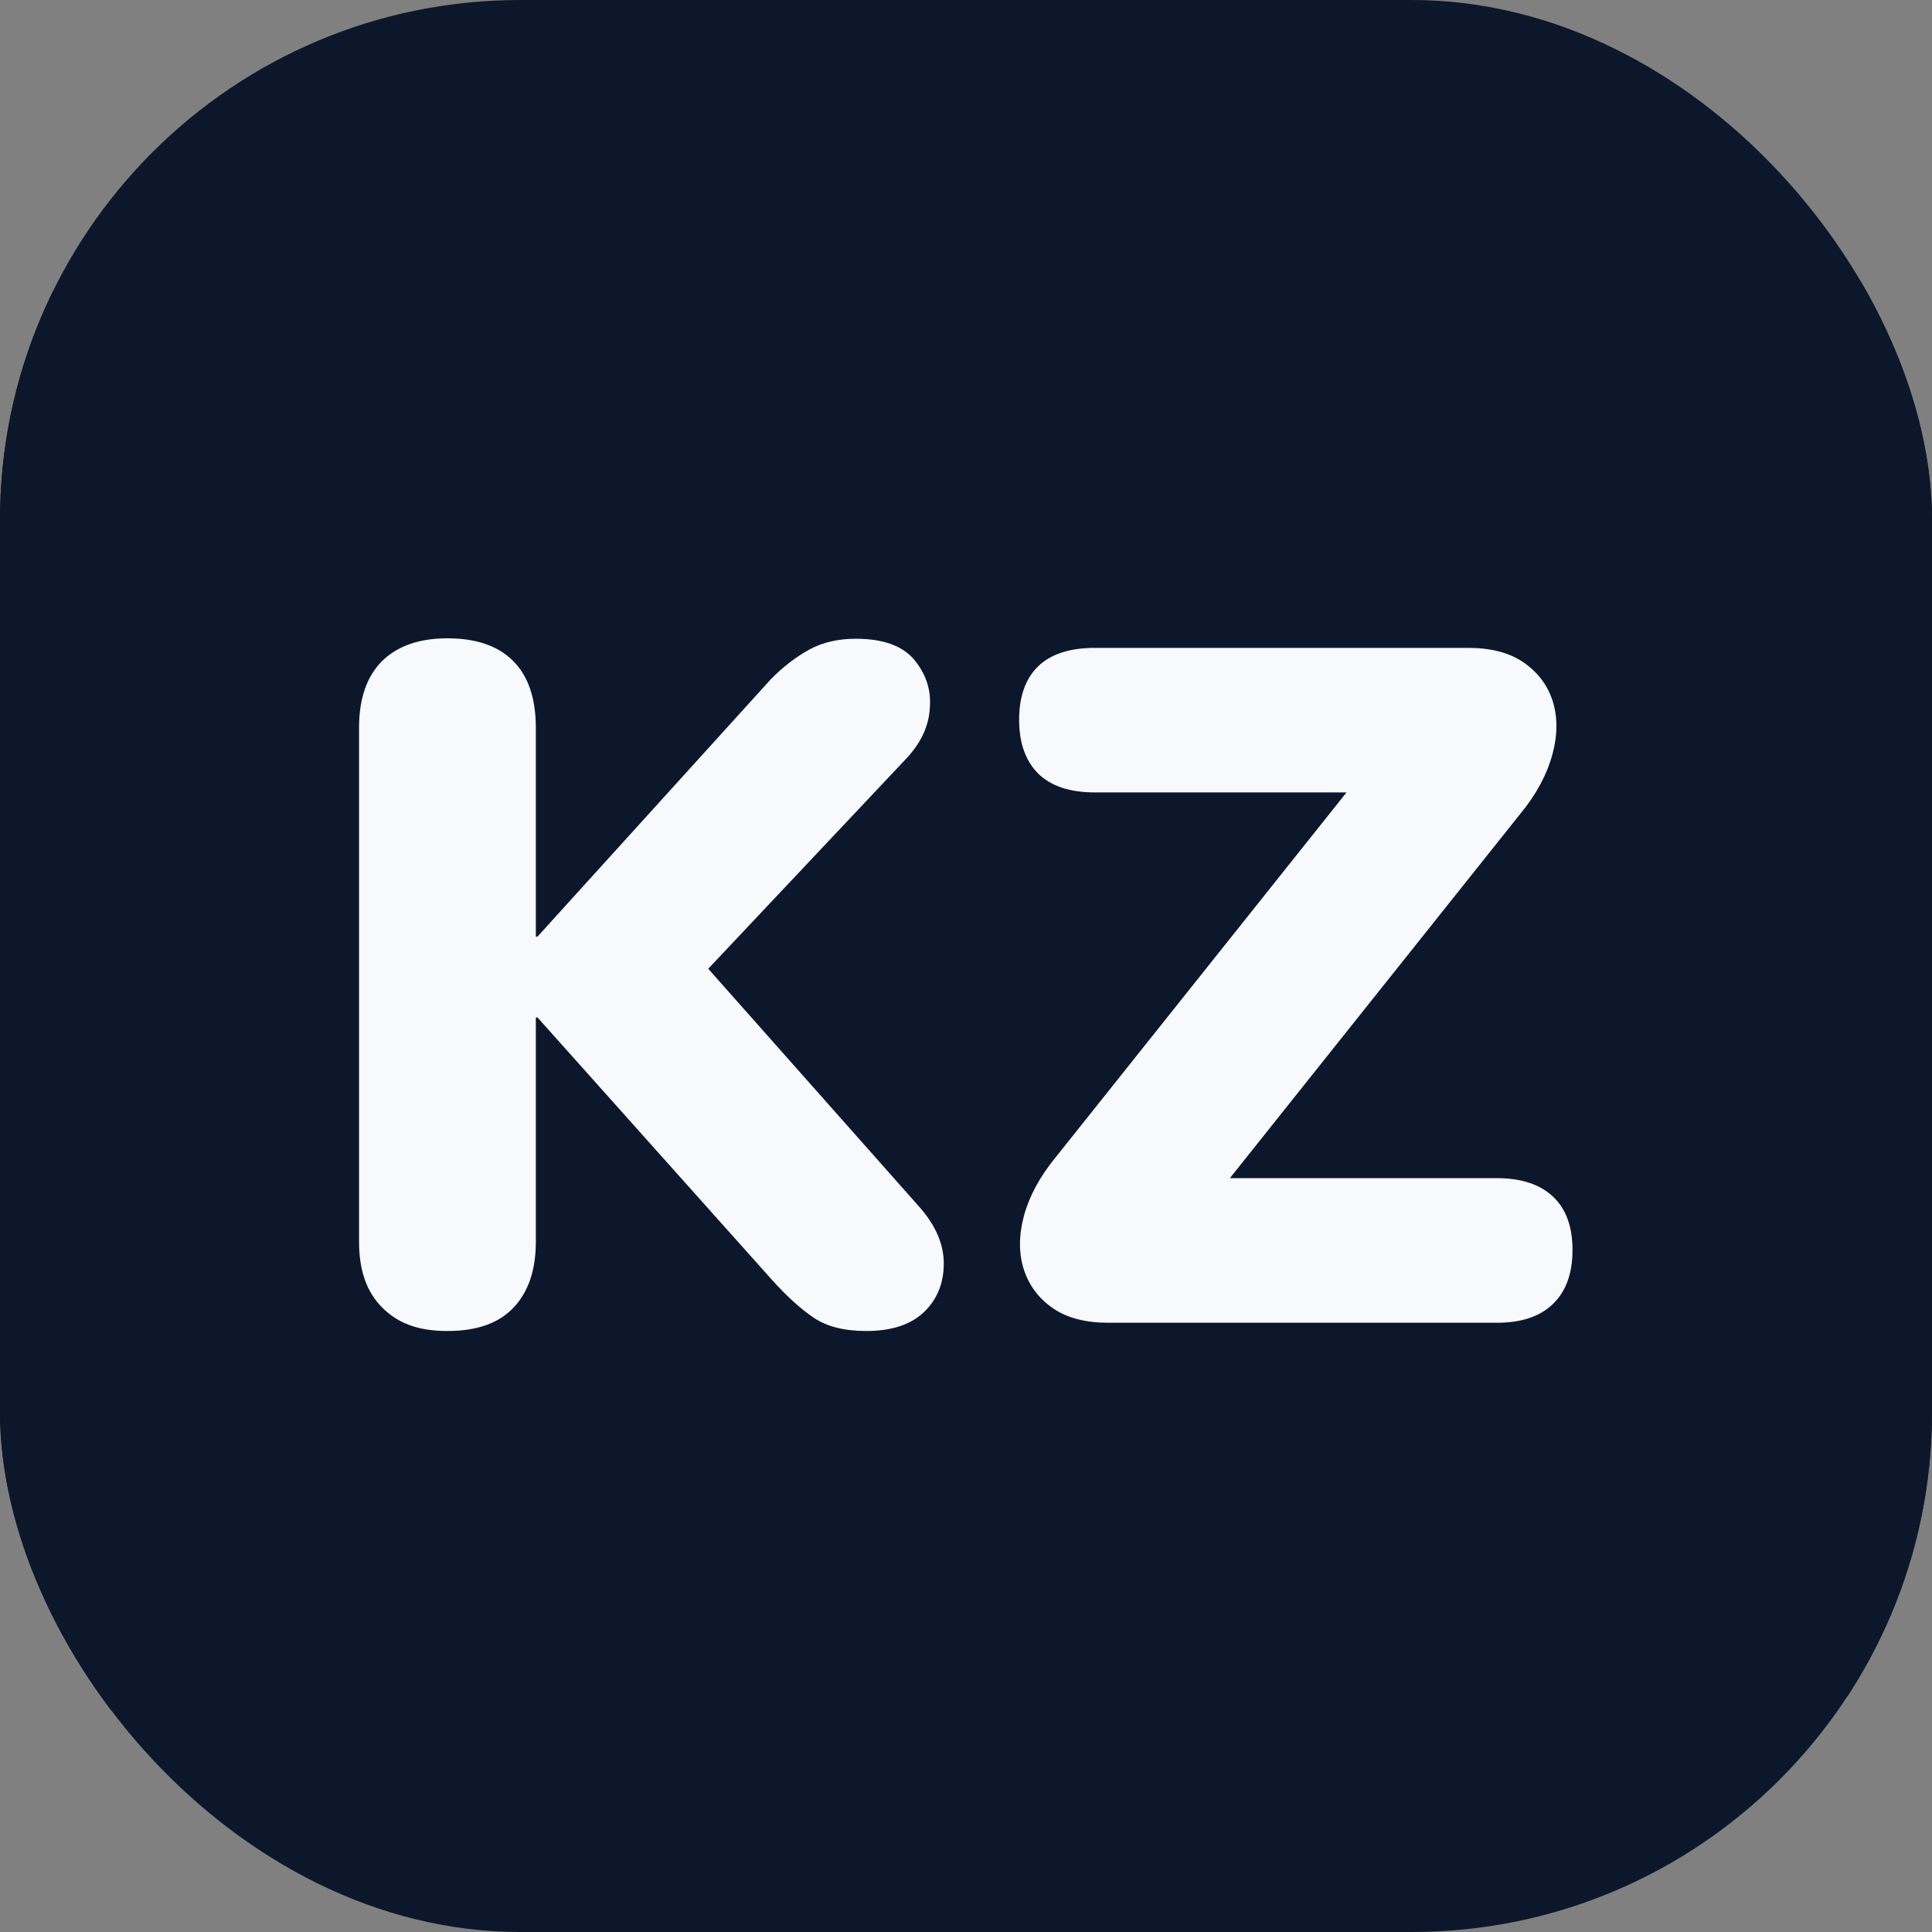
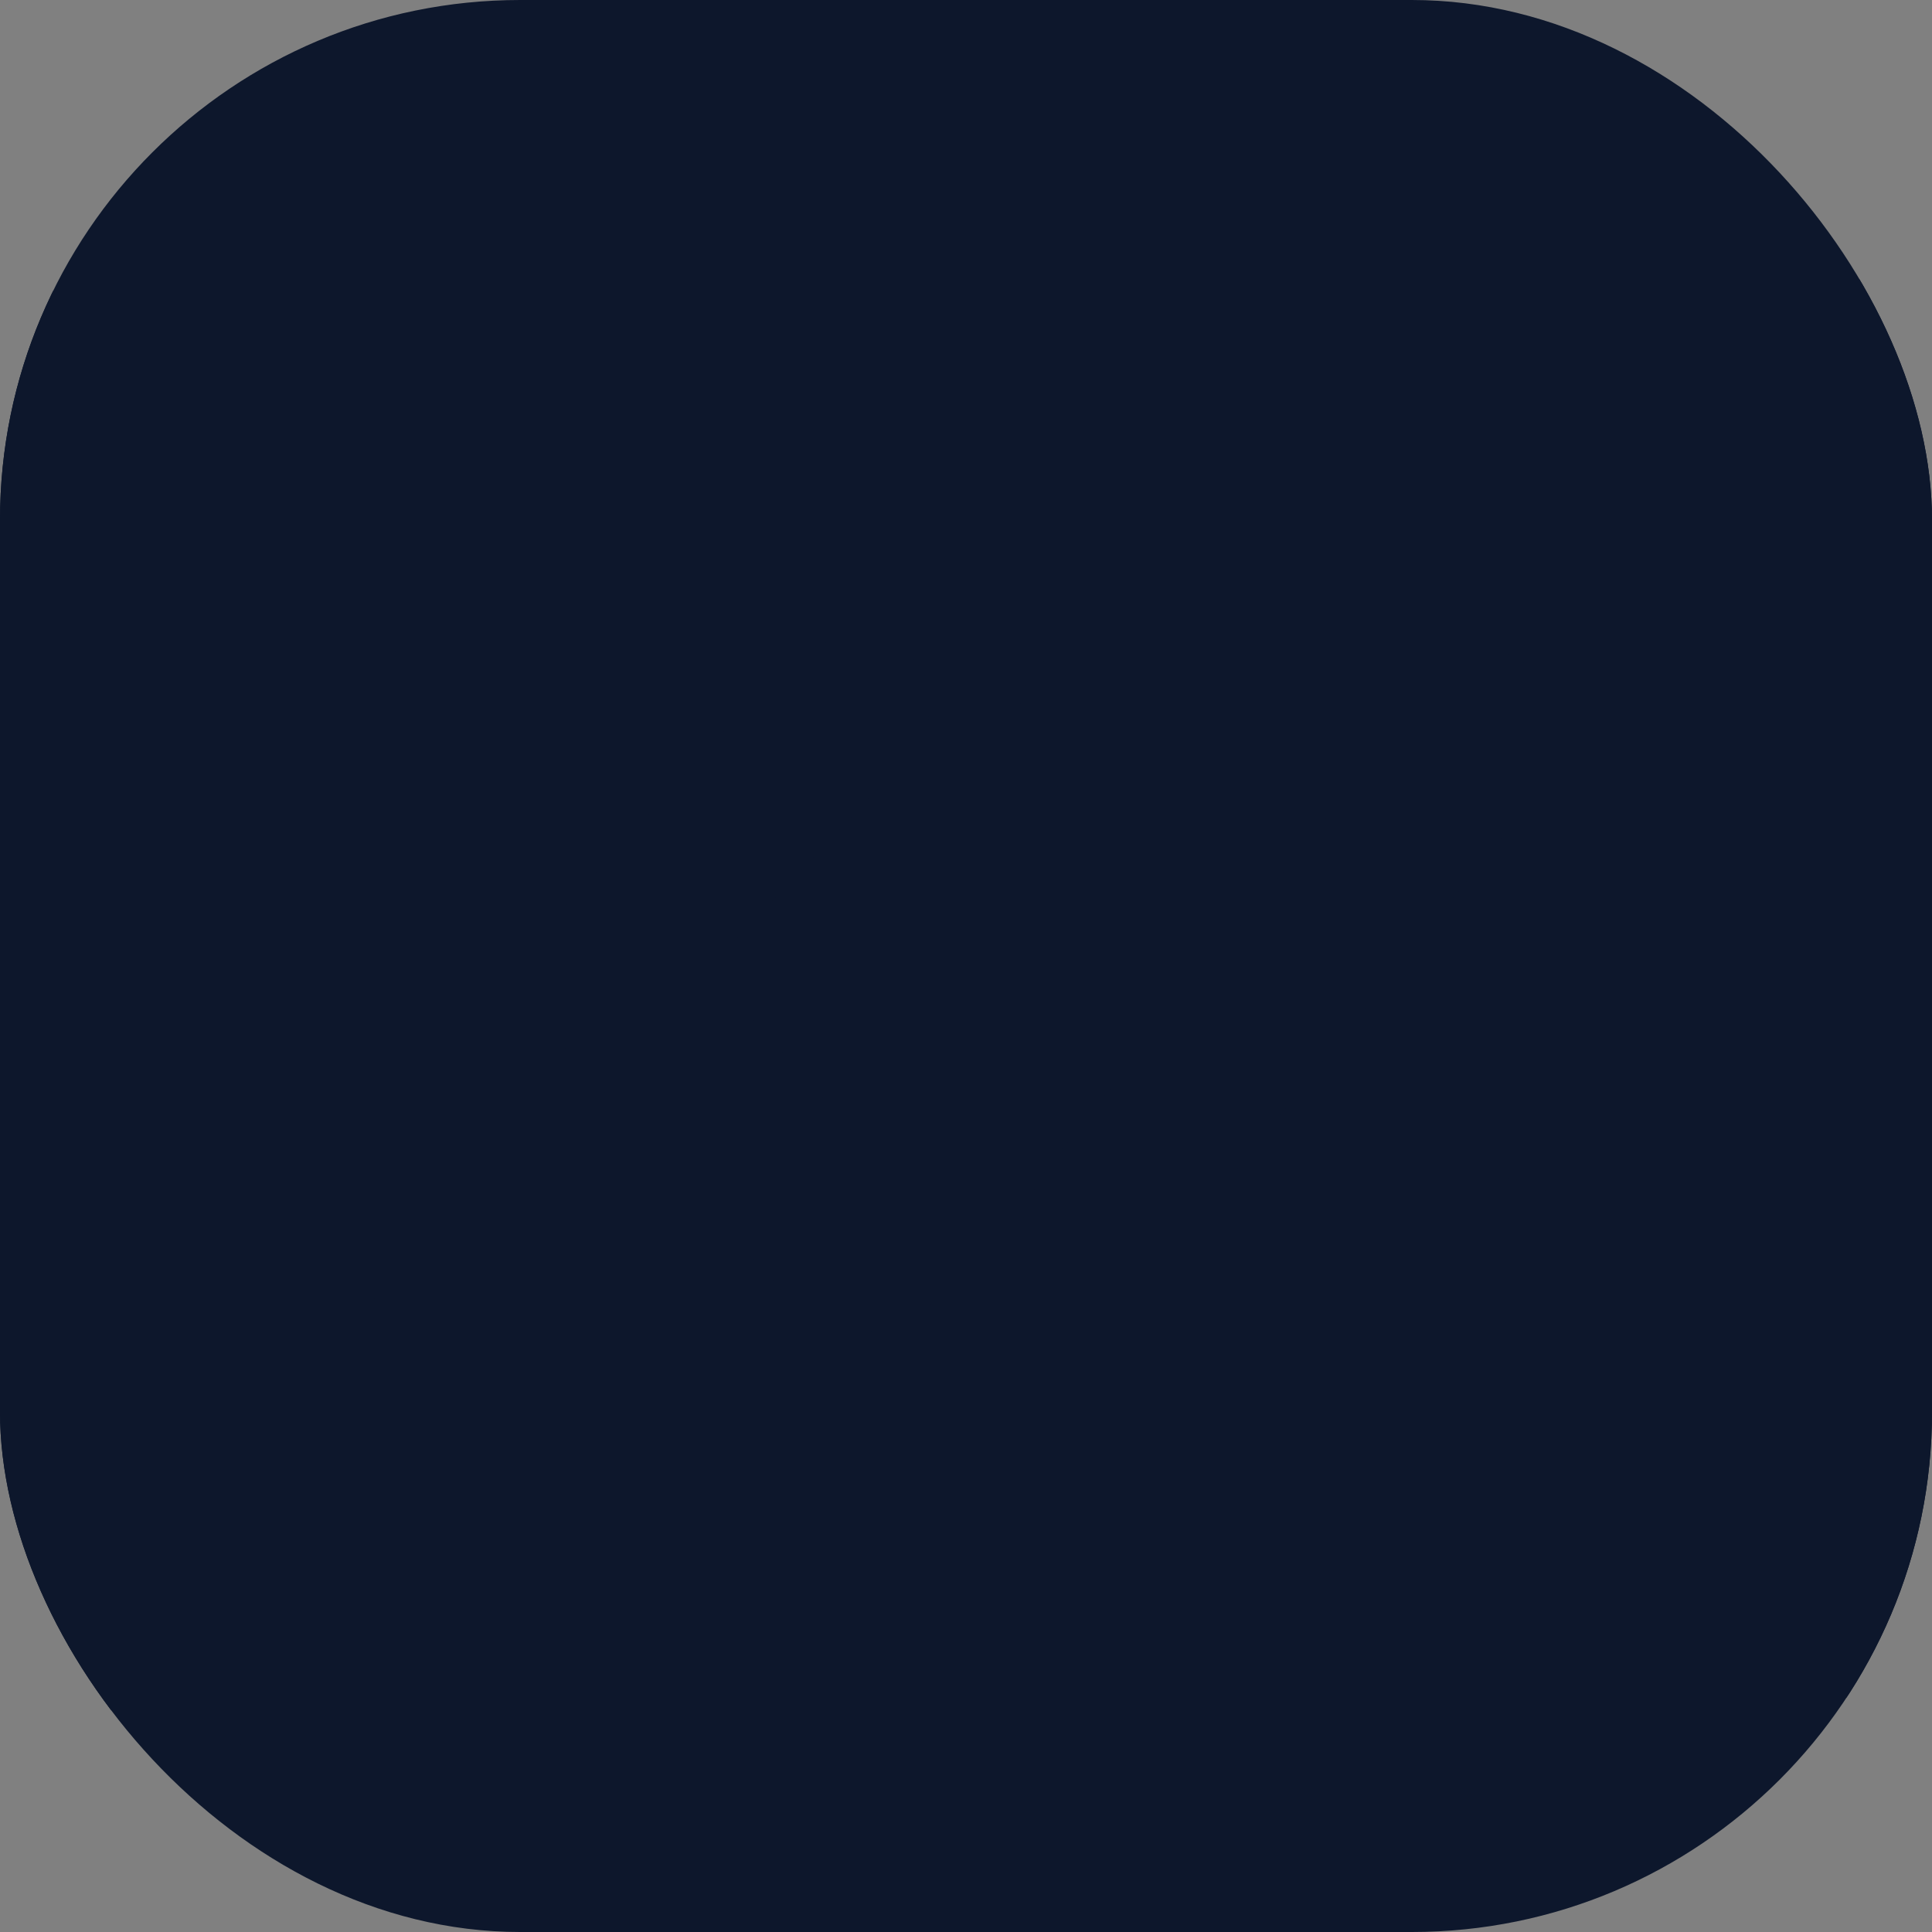
<svg xmlns="http://www.w3.org/2000/svg" width="26" height="26" viewBox="0 0 26 26" fill="none">
  <rect x="0" y="0" width="26" height="26" fill="#808080" stroke="none" />
  <g clip-path="url(#clip0_159_11643)">
    <rect width="26" height="26" rx="7" fill="#0D172C" />
-     <rect x="2" y="7" width="21" height="12" fill="#F7F9FD" />
    <path fill-rule="evenodd" clip-rule="evenodd" d="M22.141 3H3.859C0.625 3 -2 5.625 -2 8.859V17.648C-2 20.883 0.625 23.508 3.859 23.508H22.141C25.375 23.508 28 20.883 28 17.648V8.859C28 5.625 25.375 3 22.141 3ZM12.438 17.654C12.262 17.824 12.004 17.912 11.658 17.912C11.365 17.912 11.131 17.854 10.955 17.736C10.779 17.619 10.586 17.443 10.381 17.215L7.234 13.693H7.211V16.711C7.211 17.092 7.111 17.385 6.912 17.596C6.713 17.807 6.42 17.912 6.021 17.912C5.623 17.912 5.354 17.807 5.143 17.596C4.932 17.385 4.832 17.092 4.832 16.711V9.791C4.832 9.398 4.938 9.1 5.143 8.895C5.348 8.695 5.641 8.59 6.021 8.59C6.402 8.59 6.701 8.689 6.906 8.895C7.105 9.094 7.211 9.393 7.211 9.791V12.604H7.234L10.369 9.146C10.533 8.977 10.709 8.842 10.891 8.742C11.072 8.643 11.283 8.596 11.518 8.596C11.881 8.596 12.139 8.689 12.297 8.871C12.455 9.059 12.531 9.27 12.514 9.516C12.502 9.762 12.402 9.984 12.209 10.195L9.531 13.037L12.367 16.236C12.59 16.488 12.701 16.74 12.701 17.004C12.701 17.268 12.613 17.484 12.438 17.654ZM20.898 17.549C20.723 17.719 20.471 17.801 20.143 17.801H14.91C14.611 17.801 14.359 17.736 14.172 17.607C13.984 17.479 13.85 17.303 13.779 17.086C13.709 16.869 13.709 16.629 13.779 16.365C13.85 16.102 13.99 15.838 14.207 15.574L18.121 10.664H14.734C14.4 10.664 14.148 10.582 13.973 10.412C13.803 10.242 13.715 10.002 13.715 9.686C13.715 9.369 13.803 9.129 13.973 8.965C14.143 8.801 14.4 8.719 14.734 8.719H19.762C20.061 8.719 20.312 8.783 20.5 8.912C20.688 9.041 20.822 9.211 20.893 9.428C20.963 9.645 20.963 9.885 20.893 10.148C20.822 10.412 20.682 10.682 20.465 10.945L16.551 15.855H20.143C20.471 15.855 20.723 15.938 20.898 16.102C21.074 16.266 21.162 16.506 21.162 16.822C21.162 17.139 21.074 17.379 20.898 17.549Z" fill="#0D172C" />
  </g>
  <defs>
    <clipPath id="clip0_159_11643">
      <rect width="26" height="26" rx="7" fill="white" />
    </clipPath>
  </defs>
</svg>